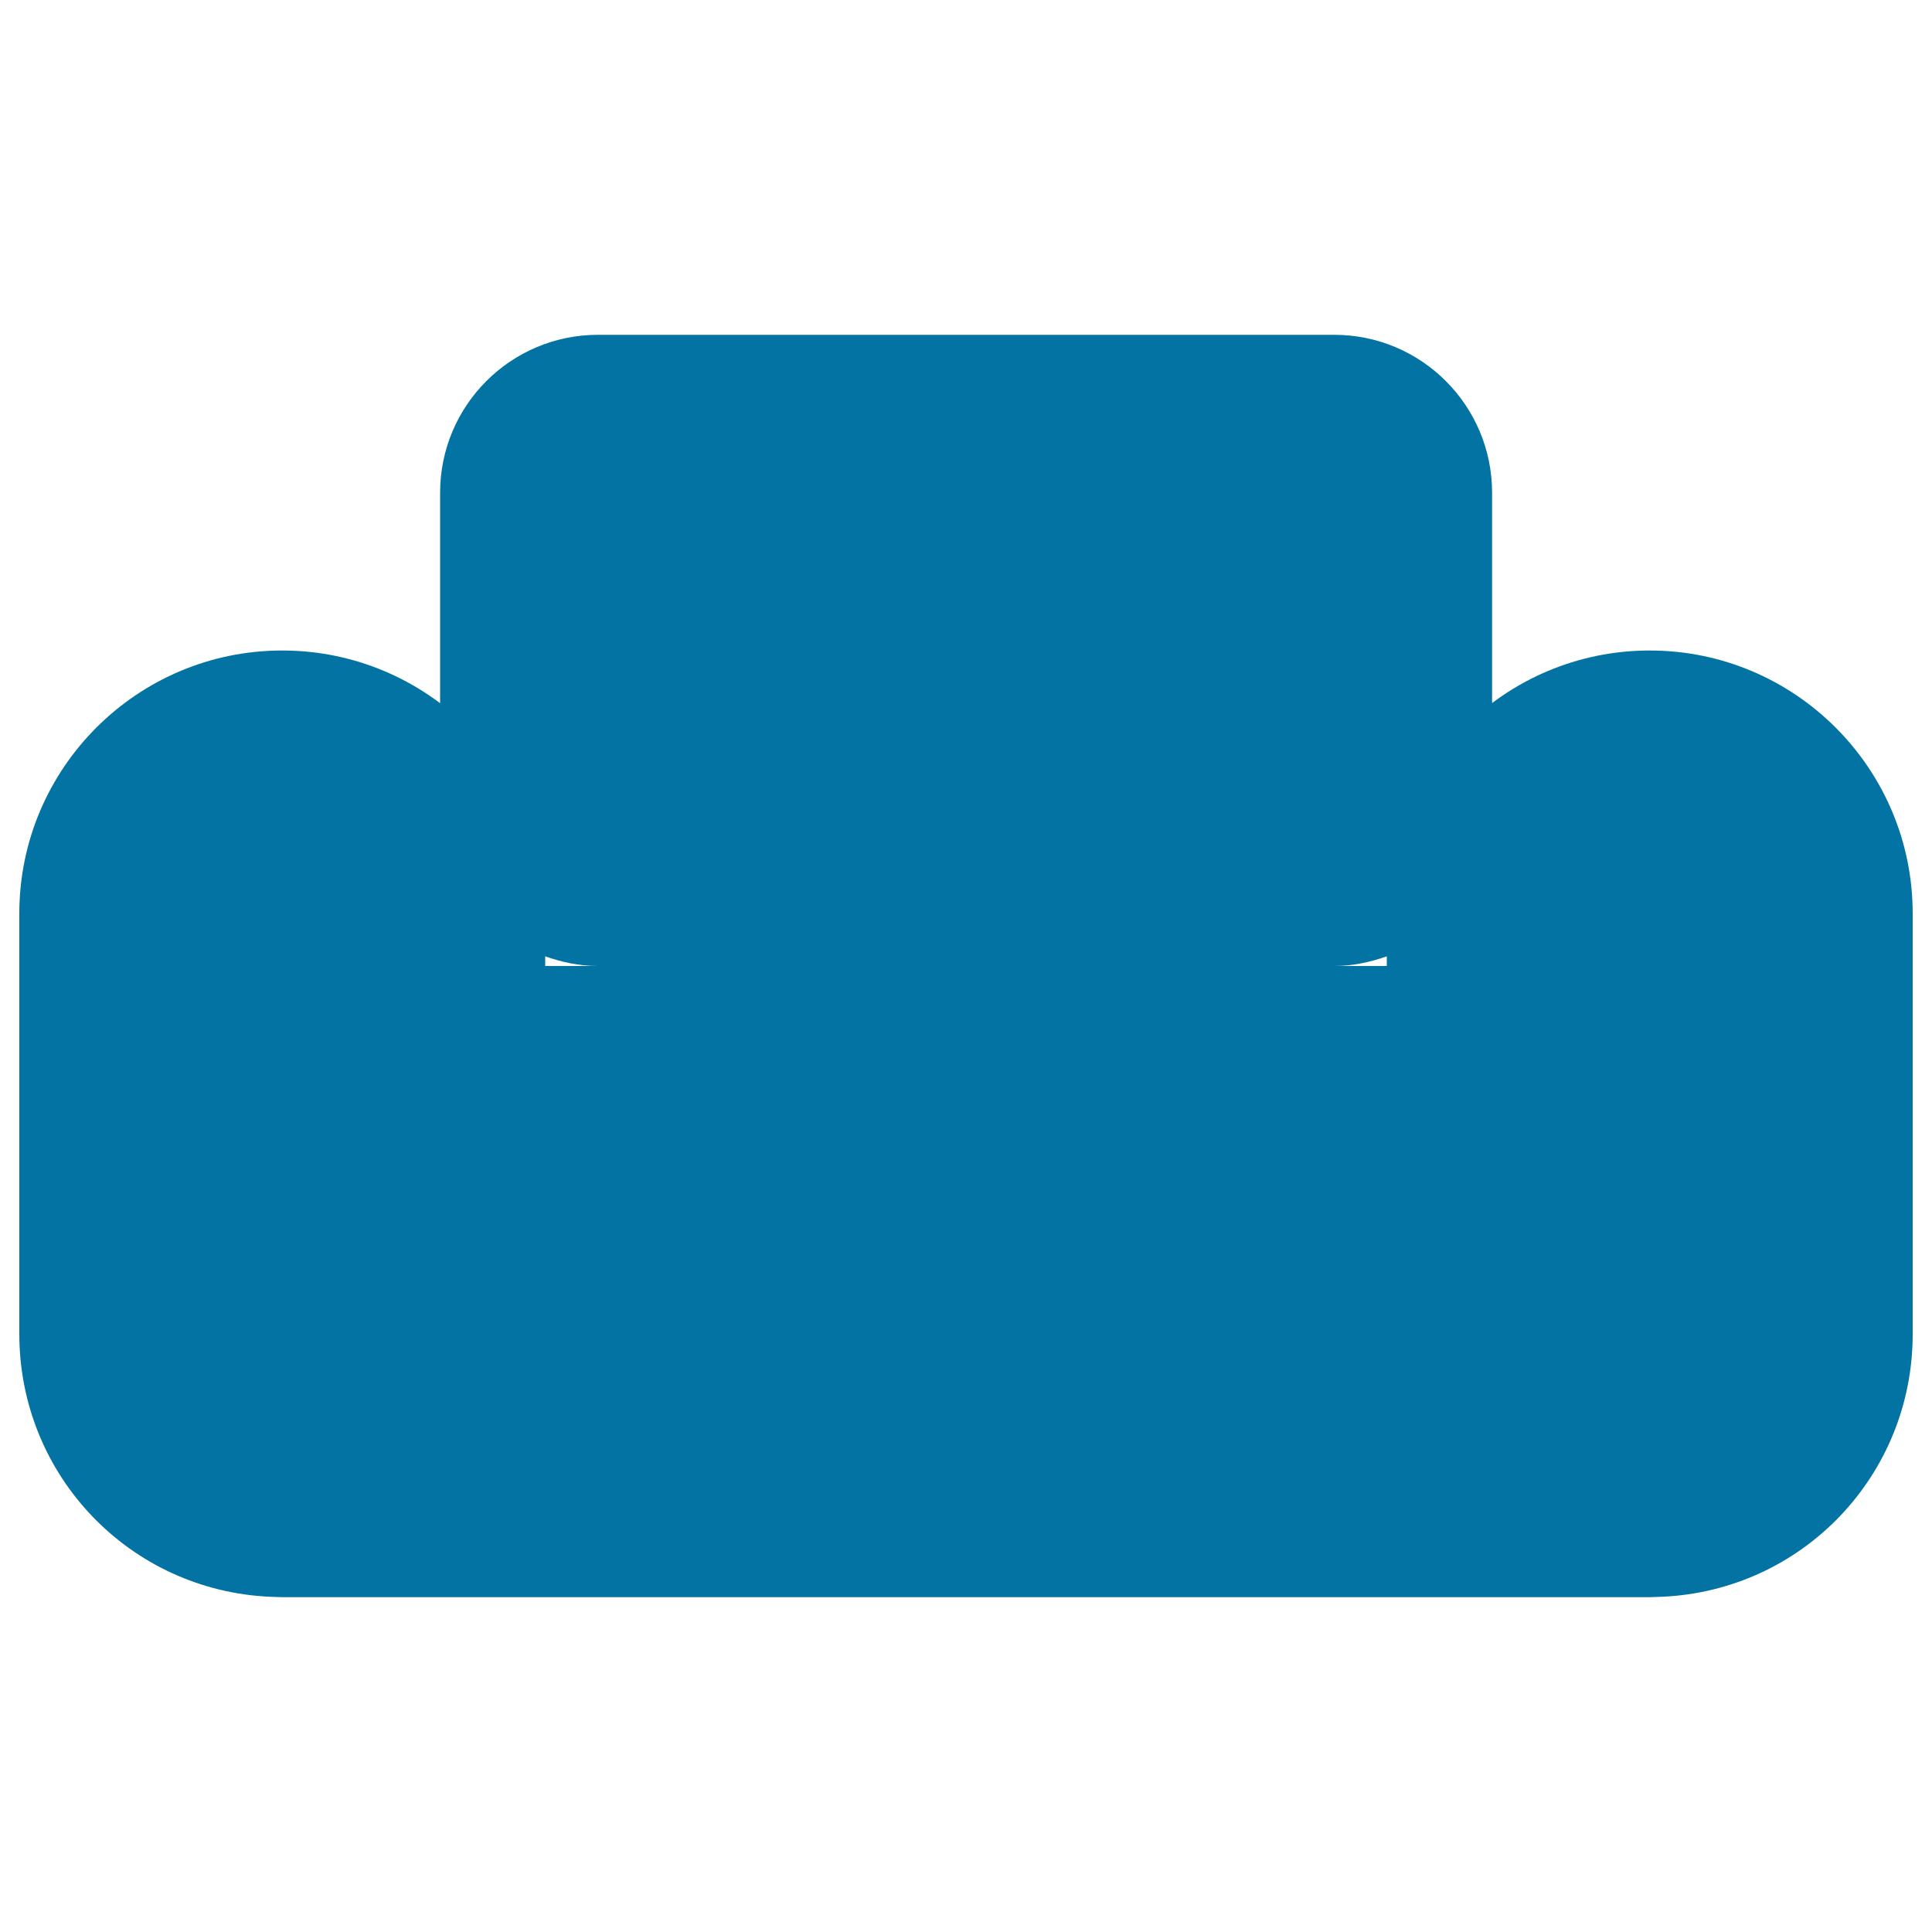
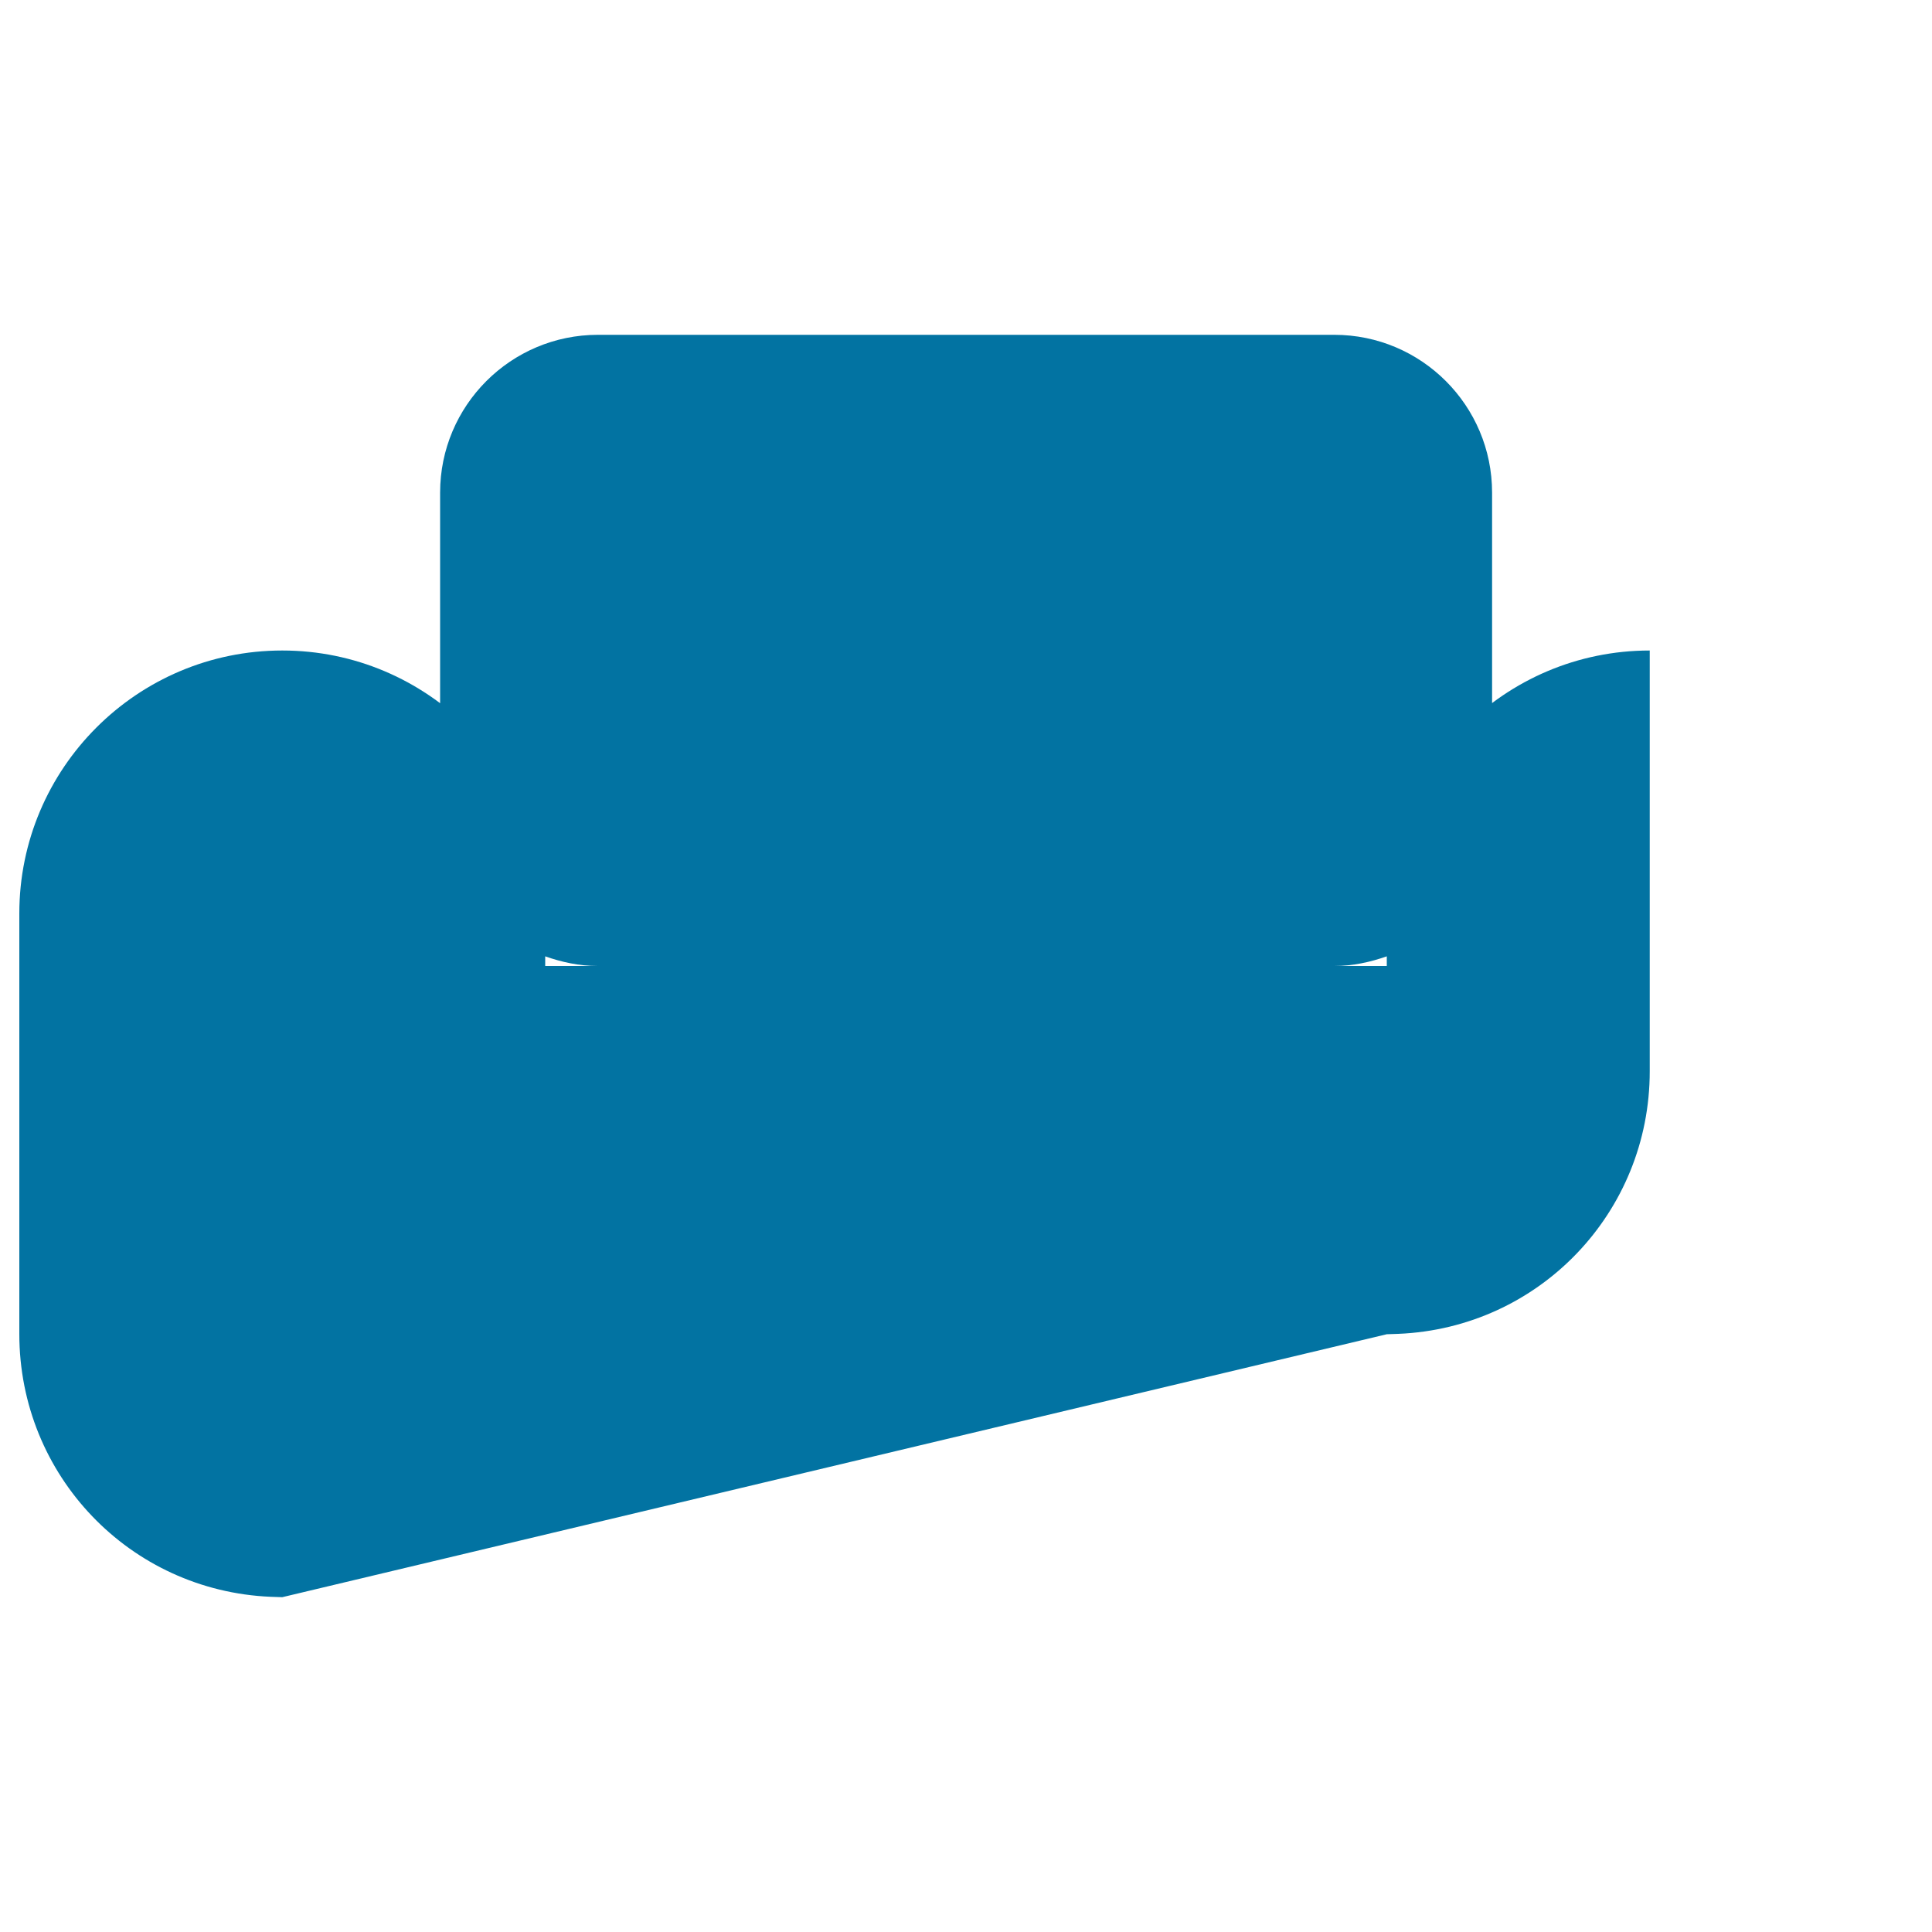
<svg xmlns="http://www.w3.org/2000/svg" viewBox="0 0 1000 1000" style="fill:#0273a2">
  <title>Home Furnishing SVG icon</title>
-   <path d="M146.1,826.7l-6-0.2C67.2,823.4,10,763.7,10,690.5V472.8c0-75.1,61-136.1,136.1-136.1c75.1,0,136.1,61,136.1,136.1c0,0,0,15.1,0,27.2c78.4,0,357.1,0,435.6,0c0-12.1,0-27.2,0-27.2c0-75.1,61-136.1,136.1-136.1S990,397.7,990,472.8v217.8c0,73.1-57.2,132.9-130.2,135.9l-5.9,0.2L146.1,826.7 M717.8,472.8V495c-8.6,3-17.6,5-27.2,5H309.4c-9.6,0-18.7-2-27.2-5v-22.2c0-35.5-22.8-65.4-54.4-76.7V255c0-45.1,36.6-81.7,81.7-81.7h381.1c45.1,0,81.7,36.6,81.7,81.7v141.1C740.6,407.4,717.8,437.3,717.8,472.8L717.8,472.8z" />
+   <path d="M146.1,826.7l-6-0.2C67.2,823.4,10,763.7,10,690.5V472.8c0-75.1,61-136.1,136.1-136.1c75.1,0,136.1,61,136.1,136.1c0,0,0,15.1,0,27.2c78.4,0,357.1,0,435.6,0c0-12.1,0-27.2,0-27.2c0-75.1,61-136.1,136.1-136.1v217.8c0,73.1-57.2,132.9-130.2,135.9l-5.9,0.2L146.1,826.7 M717.8,472.8V495c-8.6,3-17.6,5-27.2,5H309.4c-9.6,0-18.7-2-27.2-5v-22.2c0-35.5-22.8-65.4-54.4-76.7V255c0-45.1,36.6-81.7,81.7-81.7h381.1c45.1,0,81.7,36.6,81.7,81.7v141.1C740.6,407.4,717.8,437.3,717.8,472.8L717.8,472.8z" />
</svg>